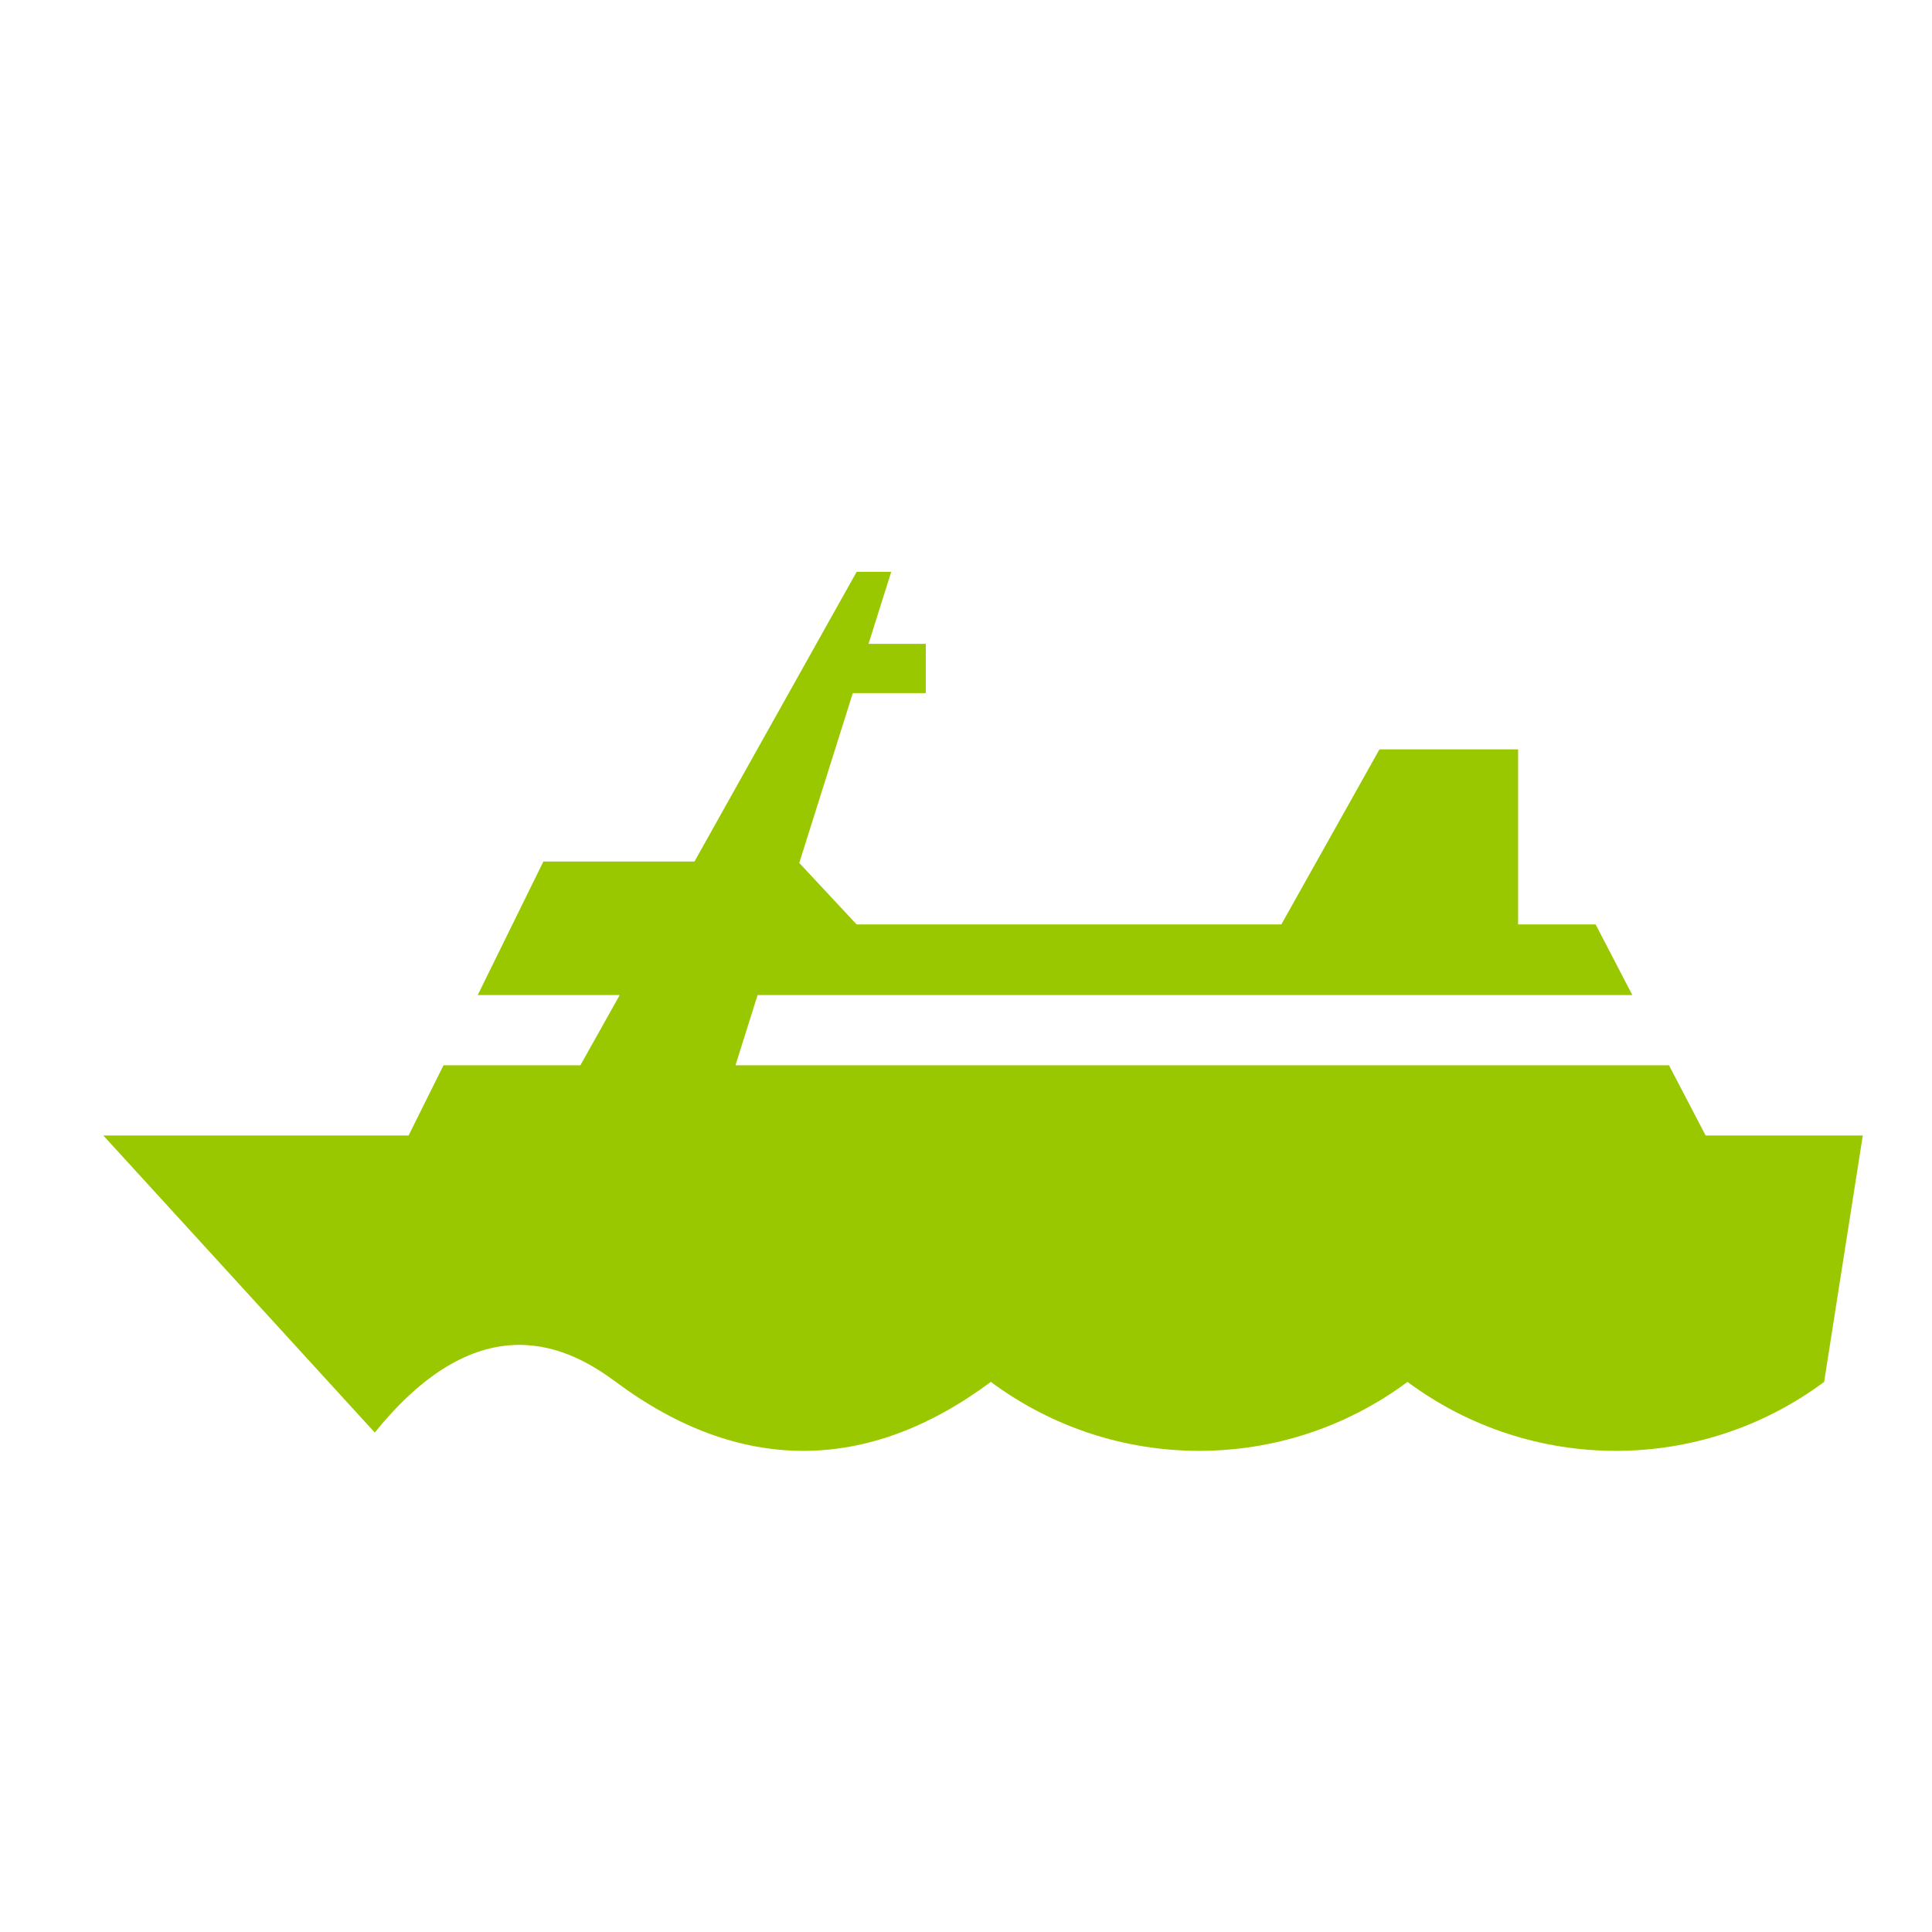
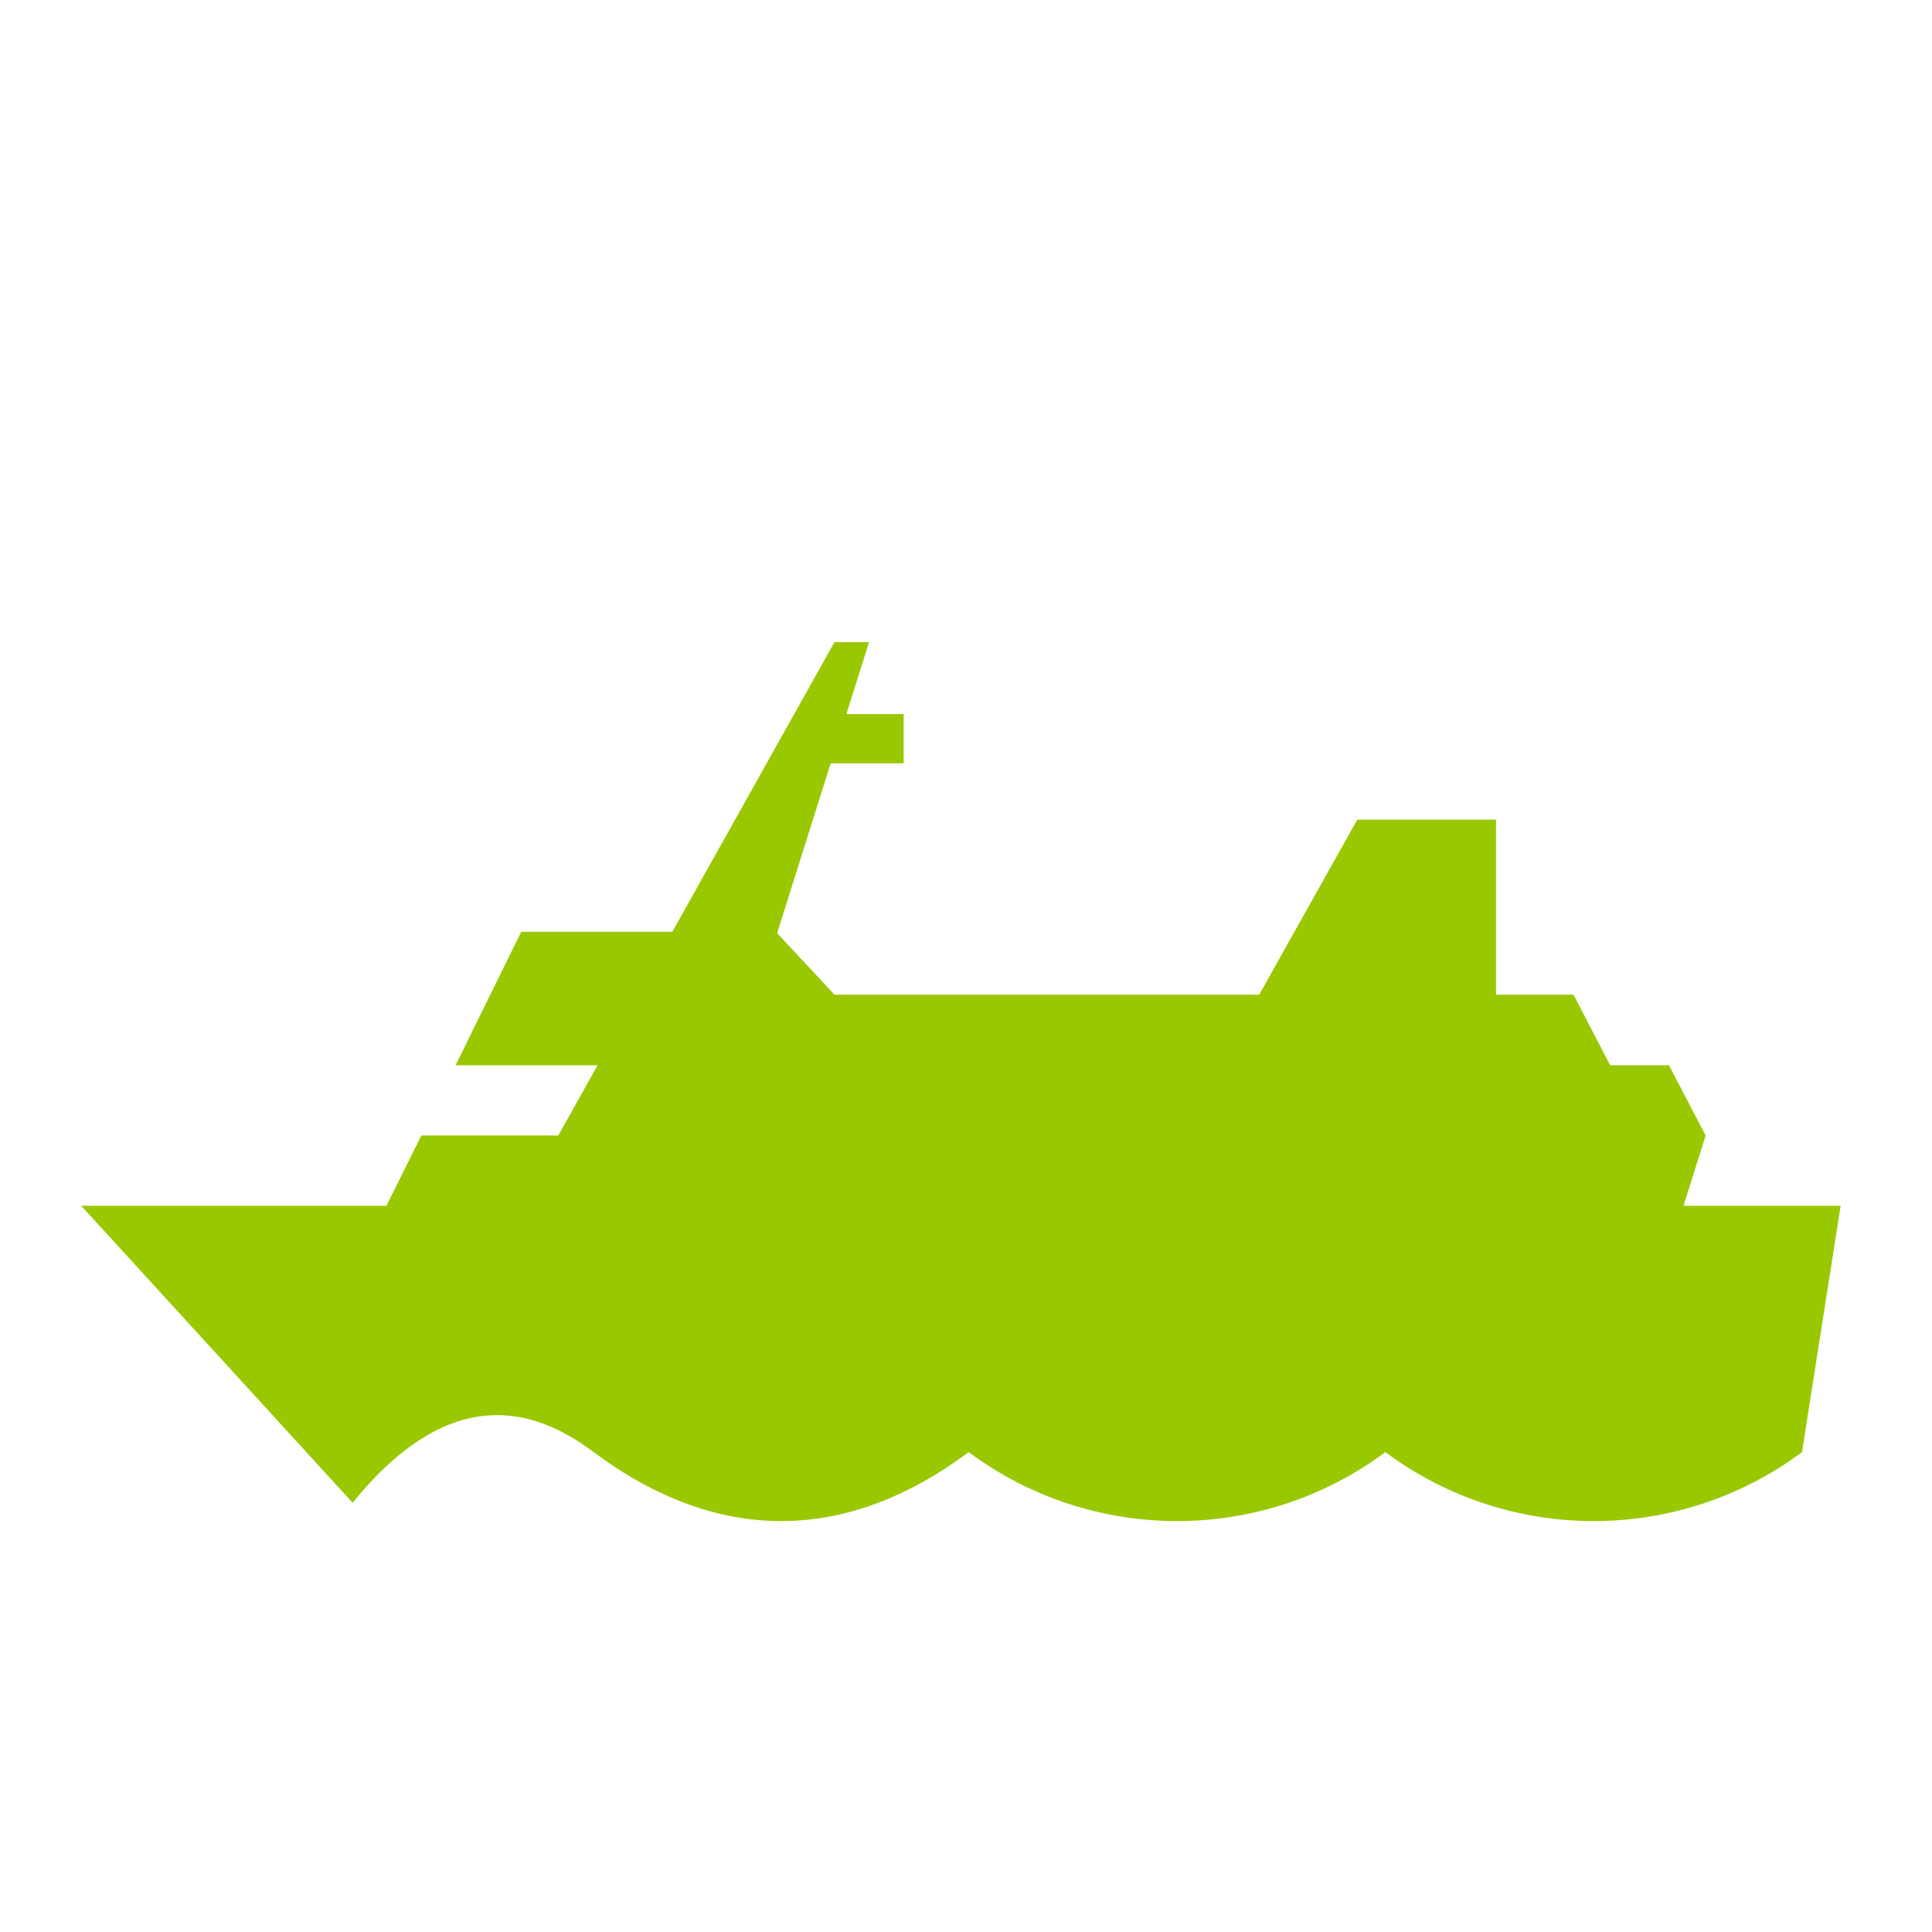
<svg xmlns="http://www.w3.org/2000/svg" width="100%" height="100%" viewBox="0 0 200 200" version="1.1" xml:space="preserve" style="fill-rule:evenodd;clip-rule:evenodd;stroke-linejoin:round;stroke-miterlimit:2;">
-   <path d="M176.568,117.549l-3.796,-7.272l-96.637,0l2.292,-7.271l90.549,0l-3.796,-7.308l-8.026,0l0,-18.123l-14.353,0l-10.159,18.123l-43.963,0l-5.94,-6.368l5.543,-17.58l7.556,0l0,-5.101l-5.929,0l2.35,-7.452l-3.58,0l-16.789,29.989l-15.64,0l-6.796,13.82l14.7,0l-4.072,7.271l-14.172,0l-3.615,7.272l-31.598,0l28.1,30.747c11.091,-13.739 20.289,-8.709 24.95,-5.244c12.802,9.52 26.023,9.52 38.826,0c12.802,9.52 30.329,9.52 43.131,0c12.802,9.52 30.328,9.52 43.13,0l4,-25.503l-16.266,0Z" style="fill:#99c800;fill-rule:nonzero;" />
+   <path d="M176.568,117.549l-3.796,-7.272l-96.637,0l90.549,0l-3.796,-7.308l-8.026,0l0,-18.123l-14.353,0l-10.159,18.123l-43.963,0l-5.94,-6.368l5.543,-17.58l7.556,0l0,-5.101l-5.929,0l2.35,-7.452l-3.58,0l-16.789,29.989l-15.64,0l-6.796,13.82l14.7,0l-4.072,7.271l-14.172,0l-3.615,7.272l-31.598,0l28.1,30.747c11.091,-13.739 20.289,-8.709 24.95,-5.244c12.802,9.52 26.023,9.52 38.826,0c12.802,9.52 30.329,9.52 43.131,0c12.802,9.52 30.328,9.52 43.13,0l4,-25.503l-16.266,0Z" style="fill:#99c800;fill-rule:nonzero;" />
</svg>